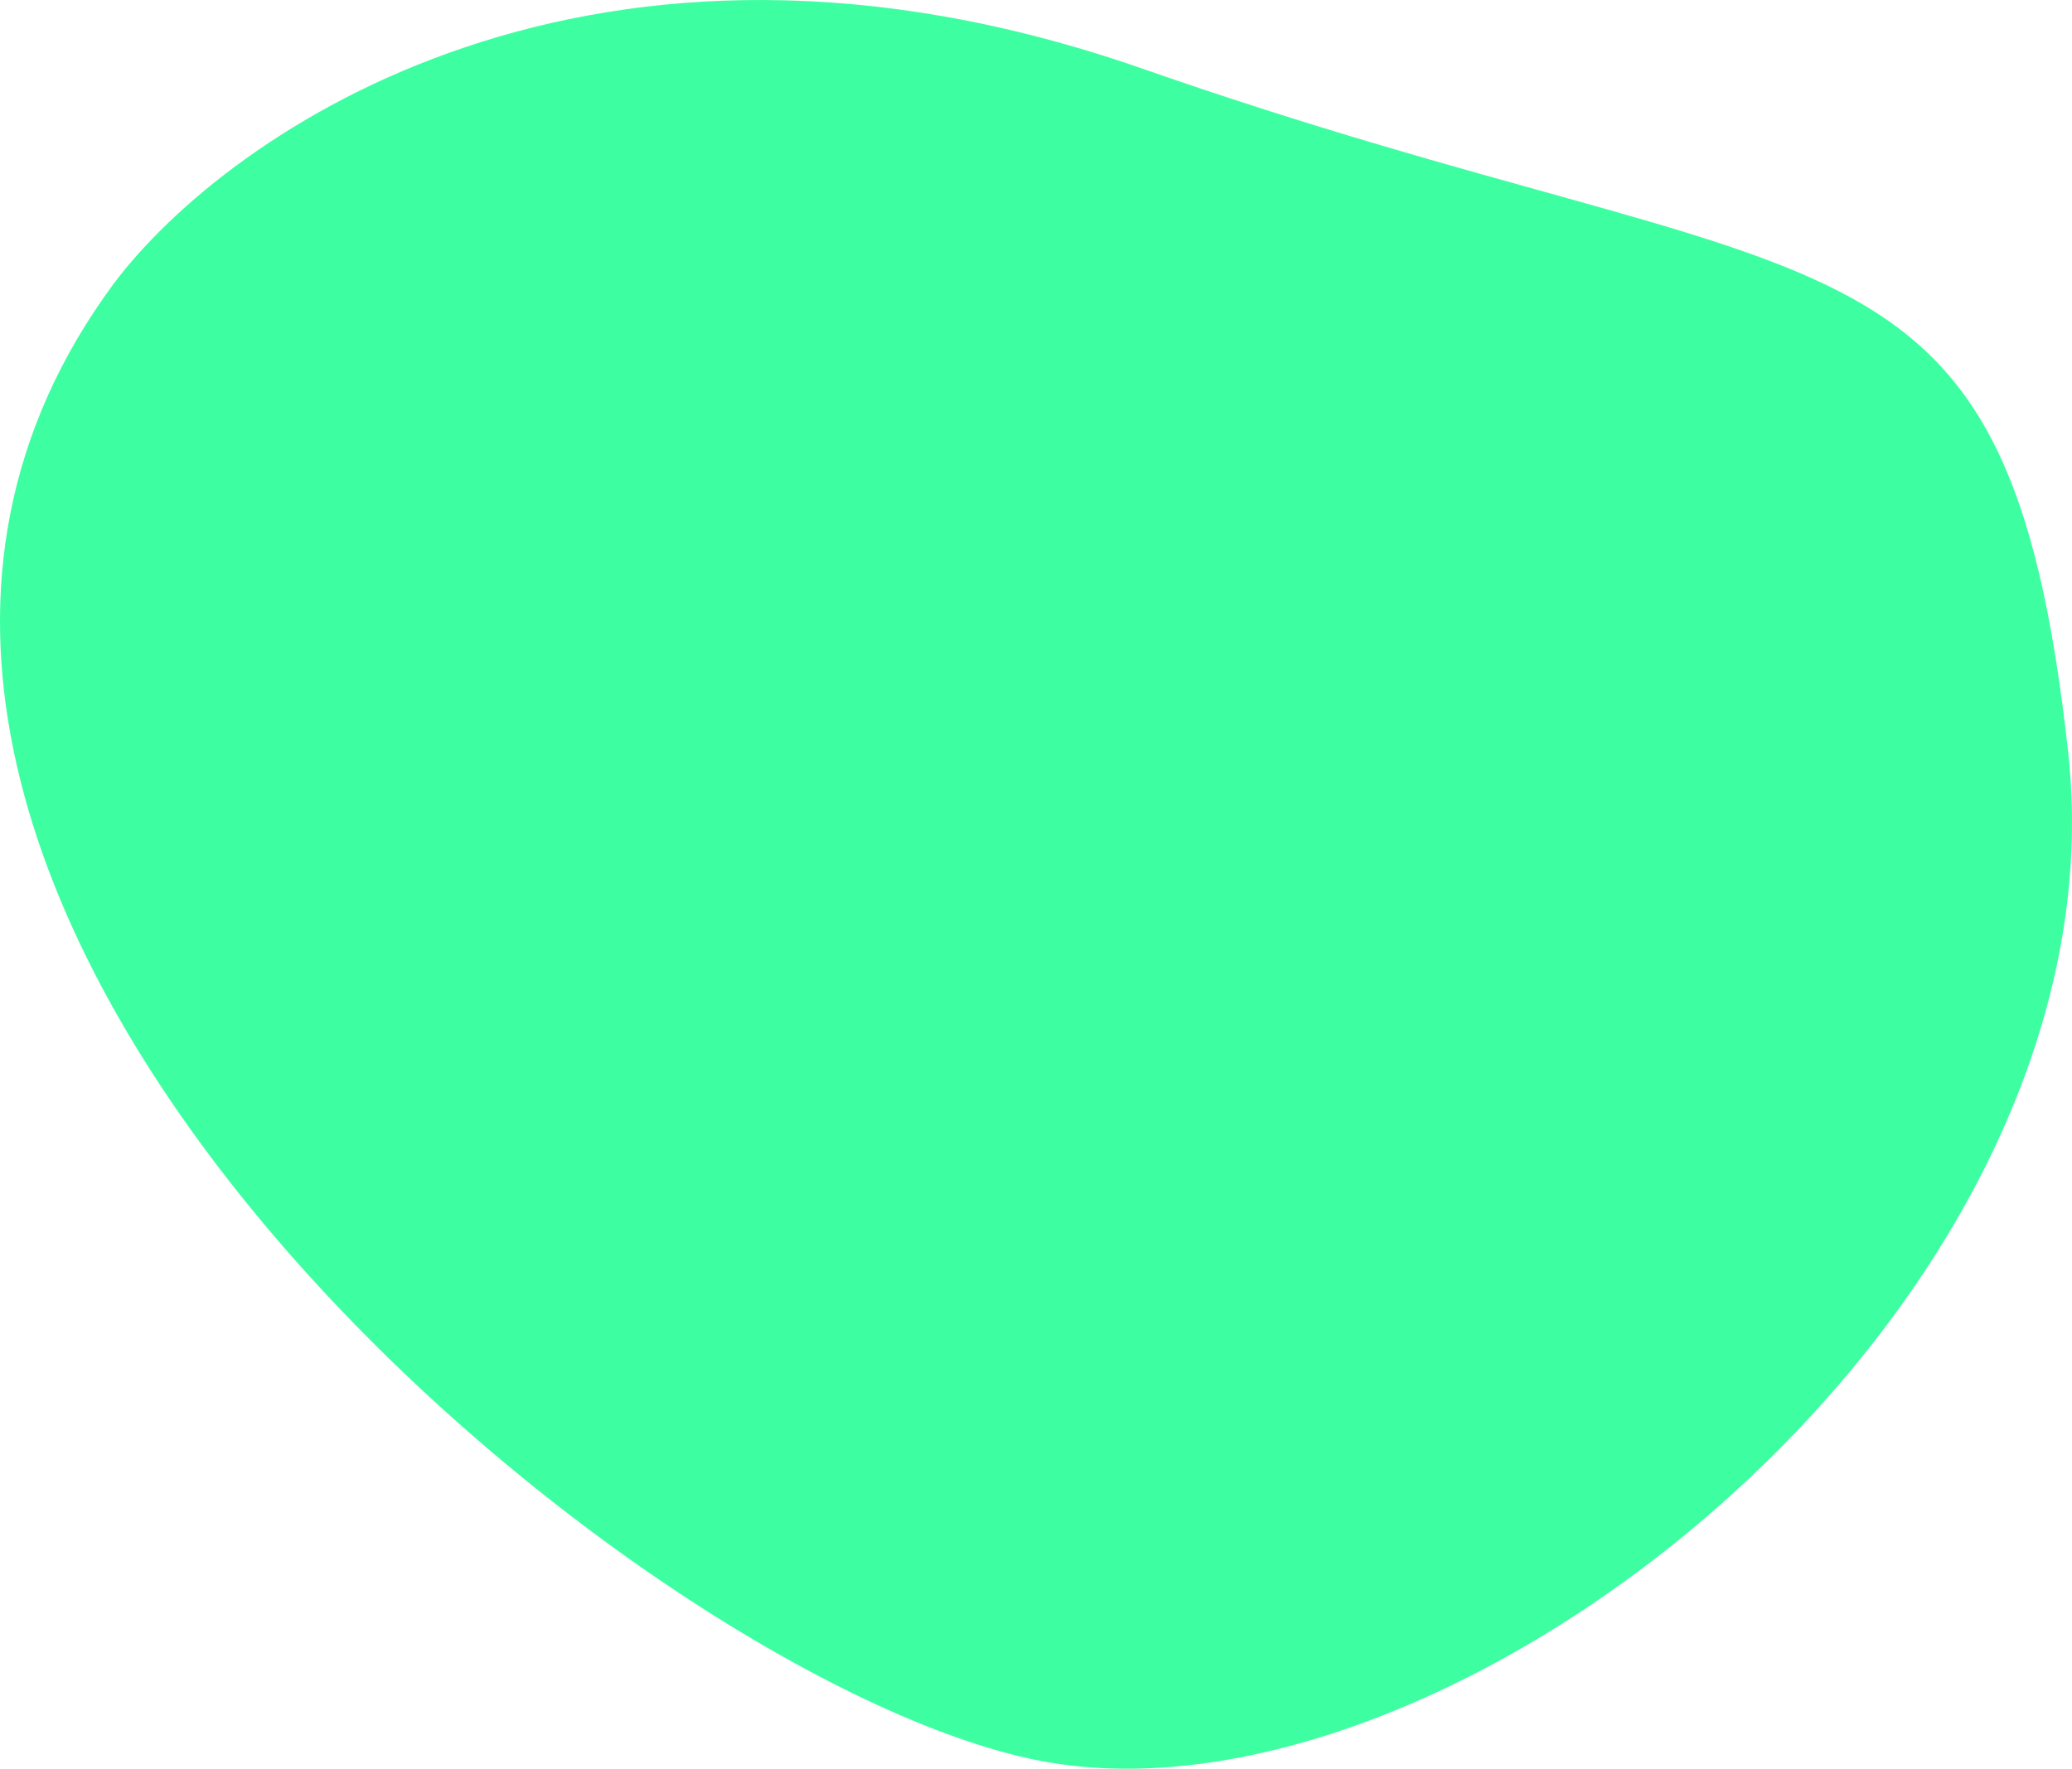
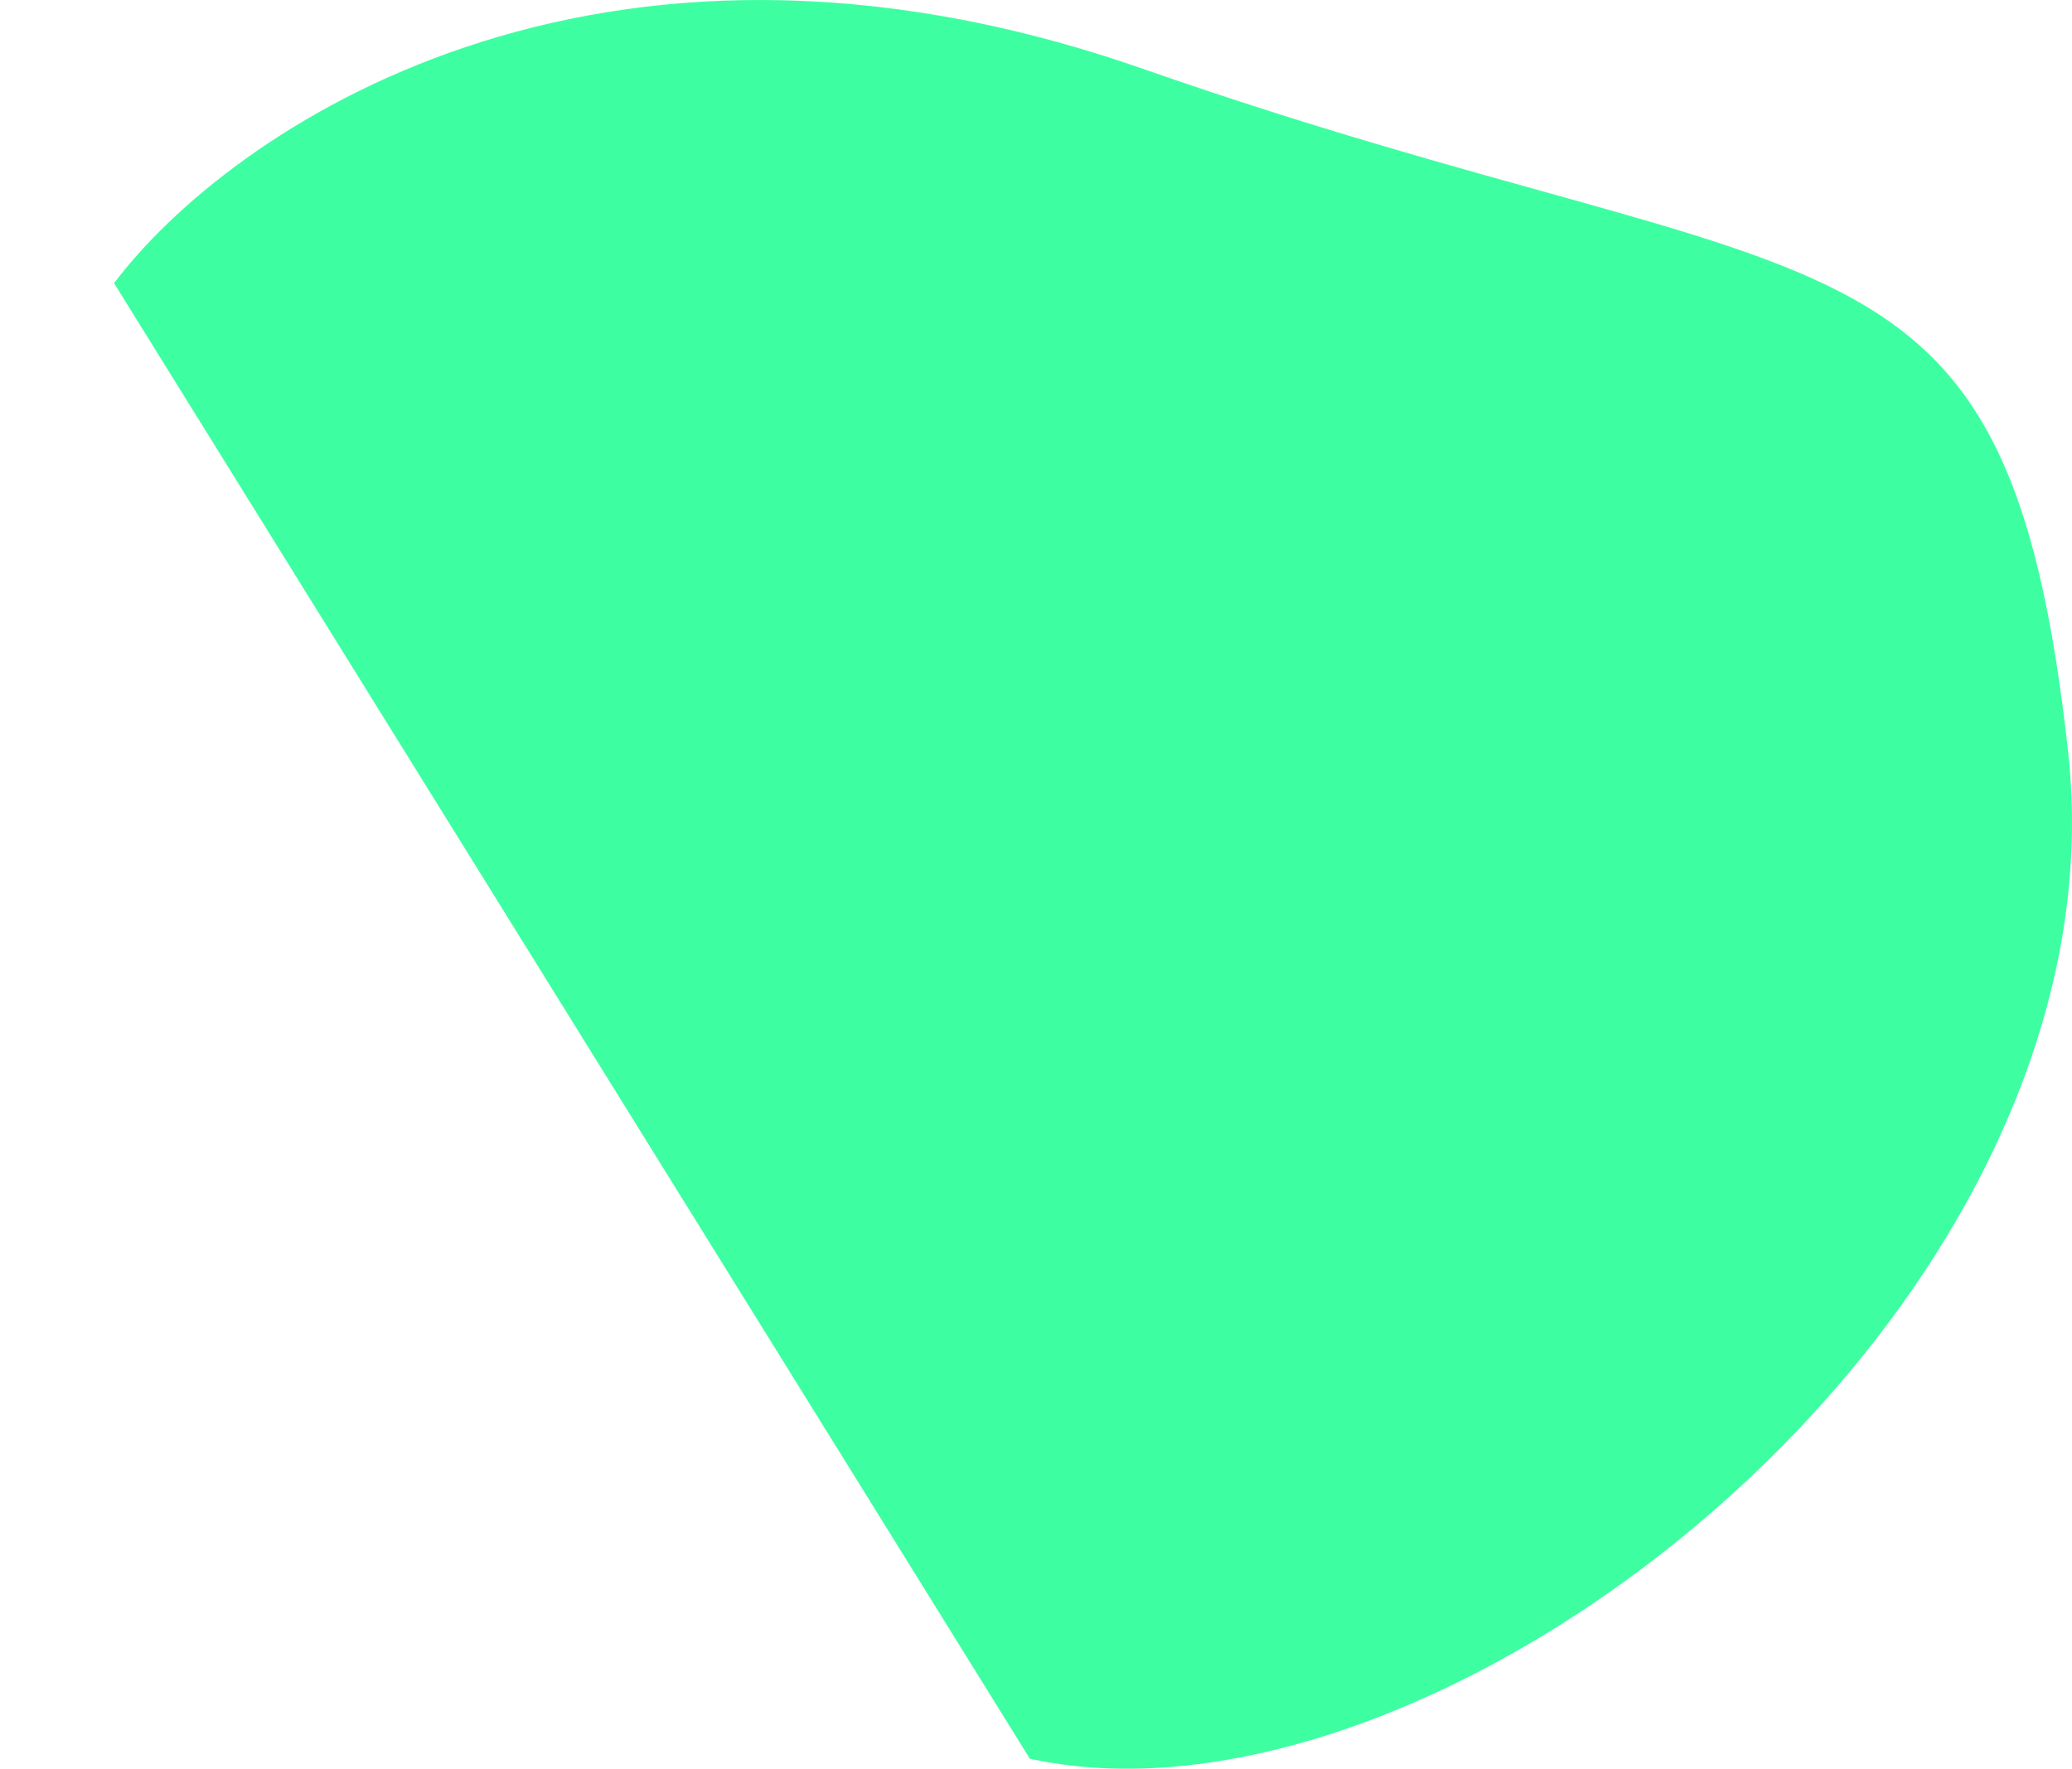
<svg xmlns="http://www.w3.org/2000/svg" width="479" height="409" viewBox="0 0 479 409" fill="none">
-   <path d="M26.37 65.484C52.709 30.468 137.143 -28.471 264.167 15.901C422.946 71.367 463.946 45.314 478.109 173.893C492.273 302.472 334.239 427.69 238.076 406.68C141.914 385.67 -75.01 202.467 26.37 65.484Z" fill="#3DFFA2" />
+   <path d="M26.37 65.484C52.709 30.468 137.143 -28.471 264.167 15.901C422.946 71.367 463.946 45.314 478.109 173.893C492.273 302.472 334.239 427.69 238.076 406.68Z" fill="#3DFFA2" />
</svg>